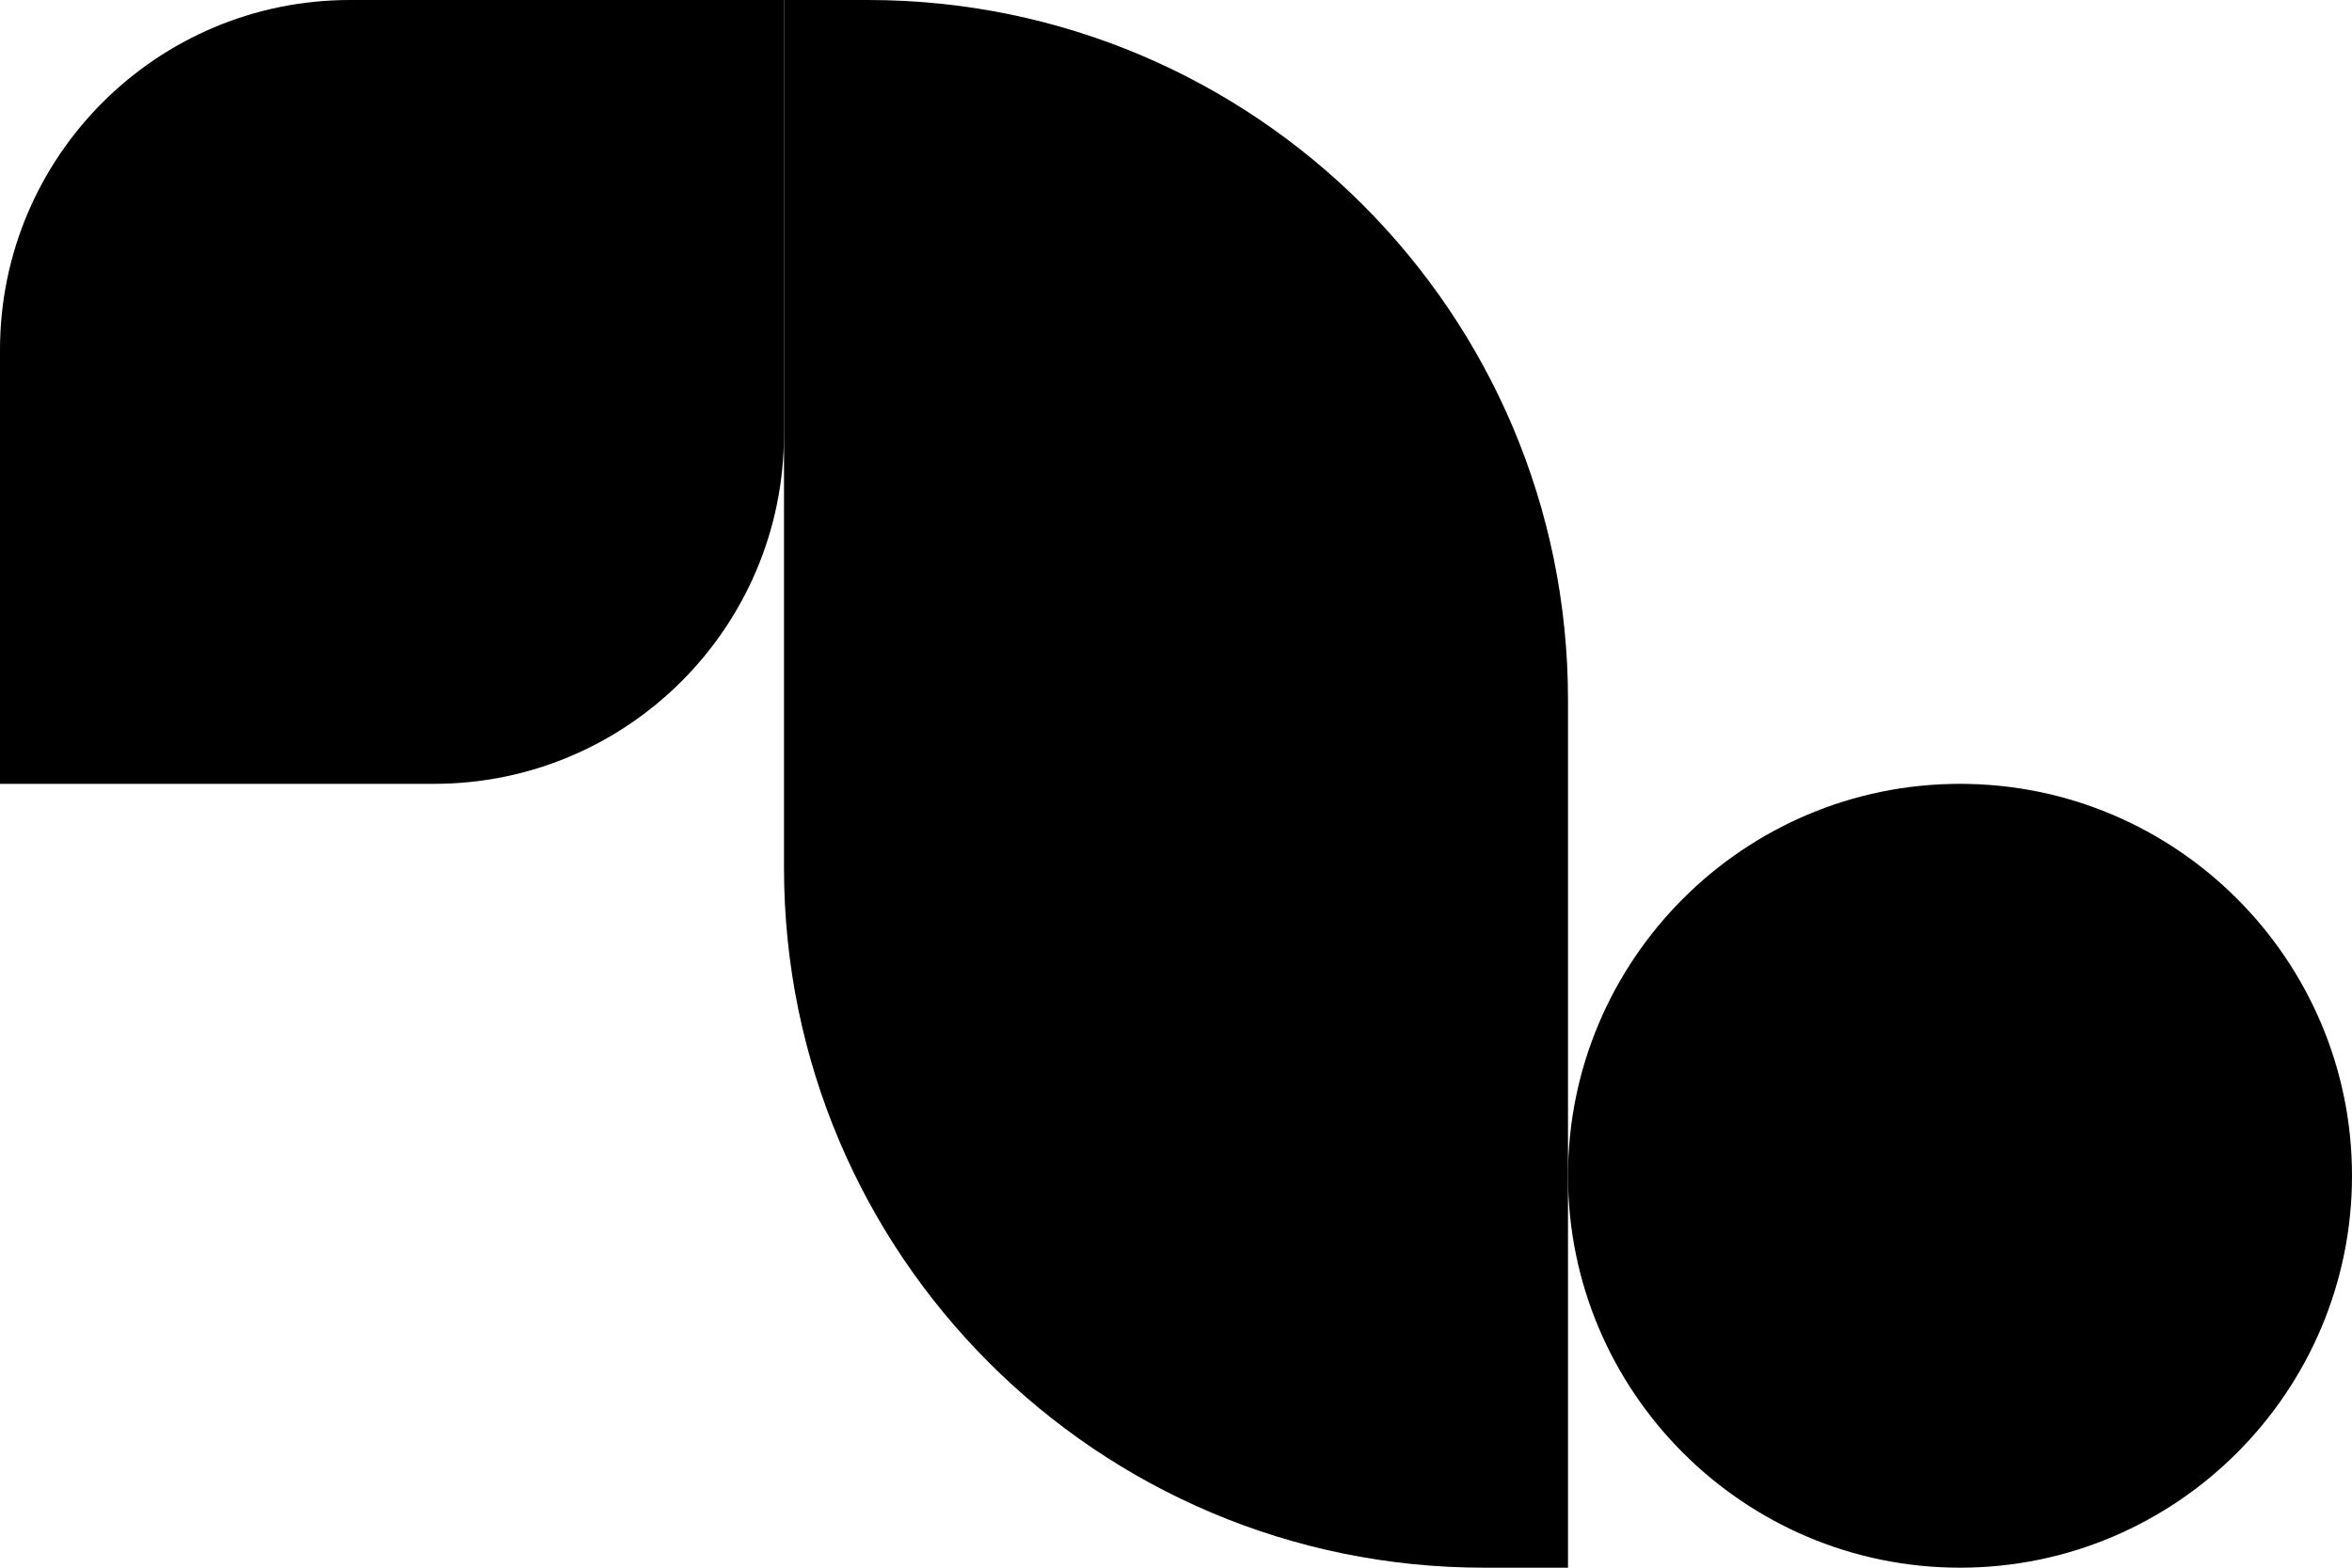
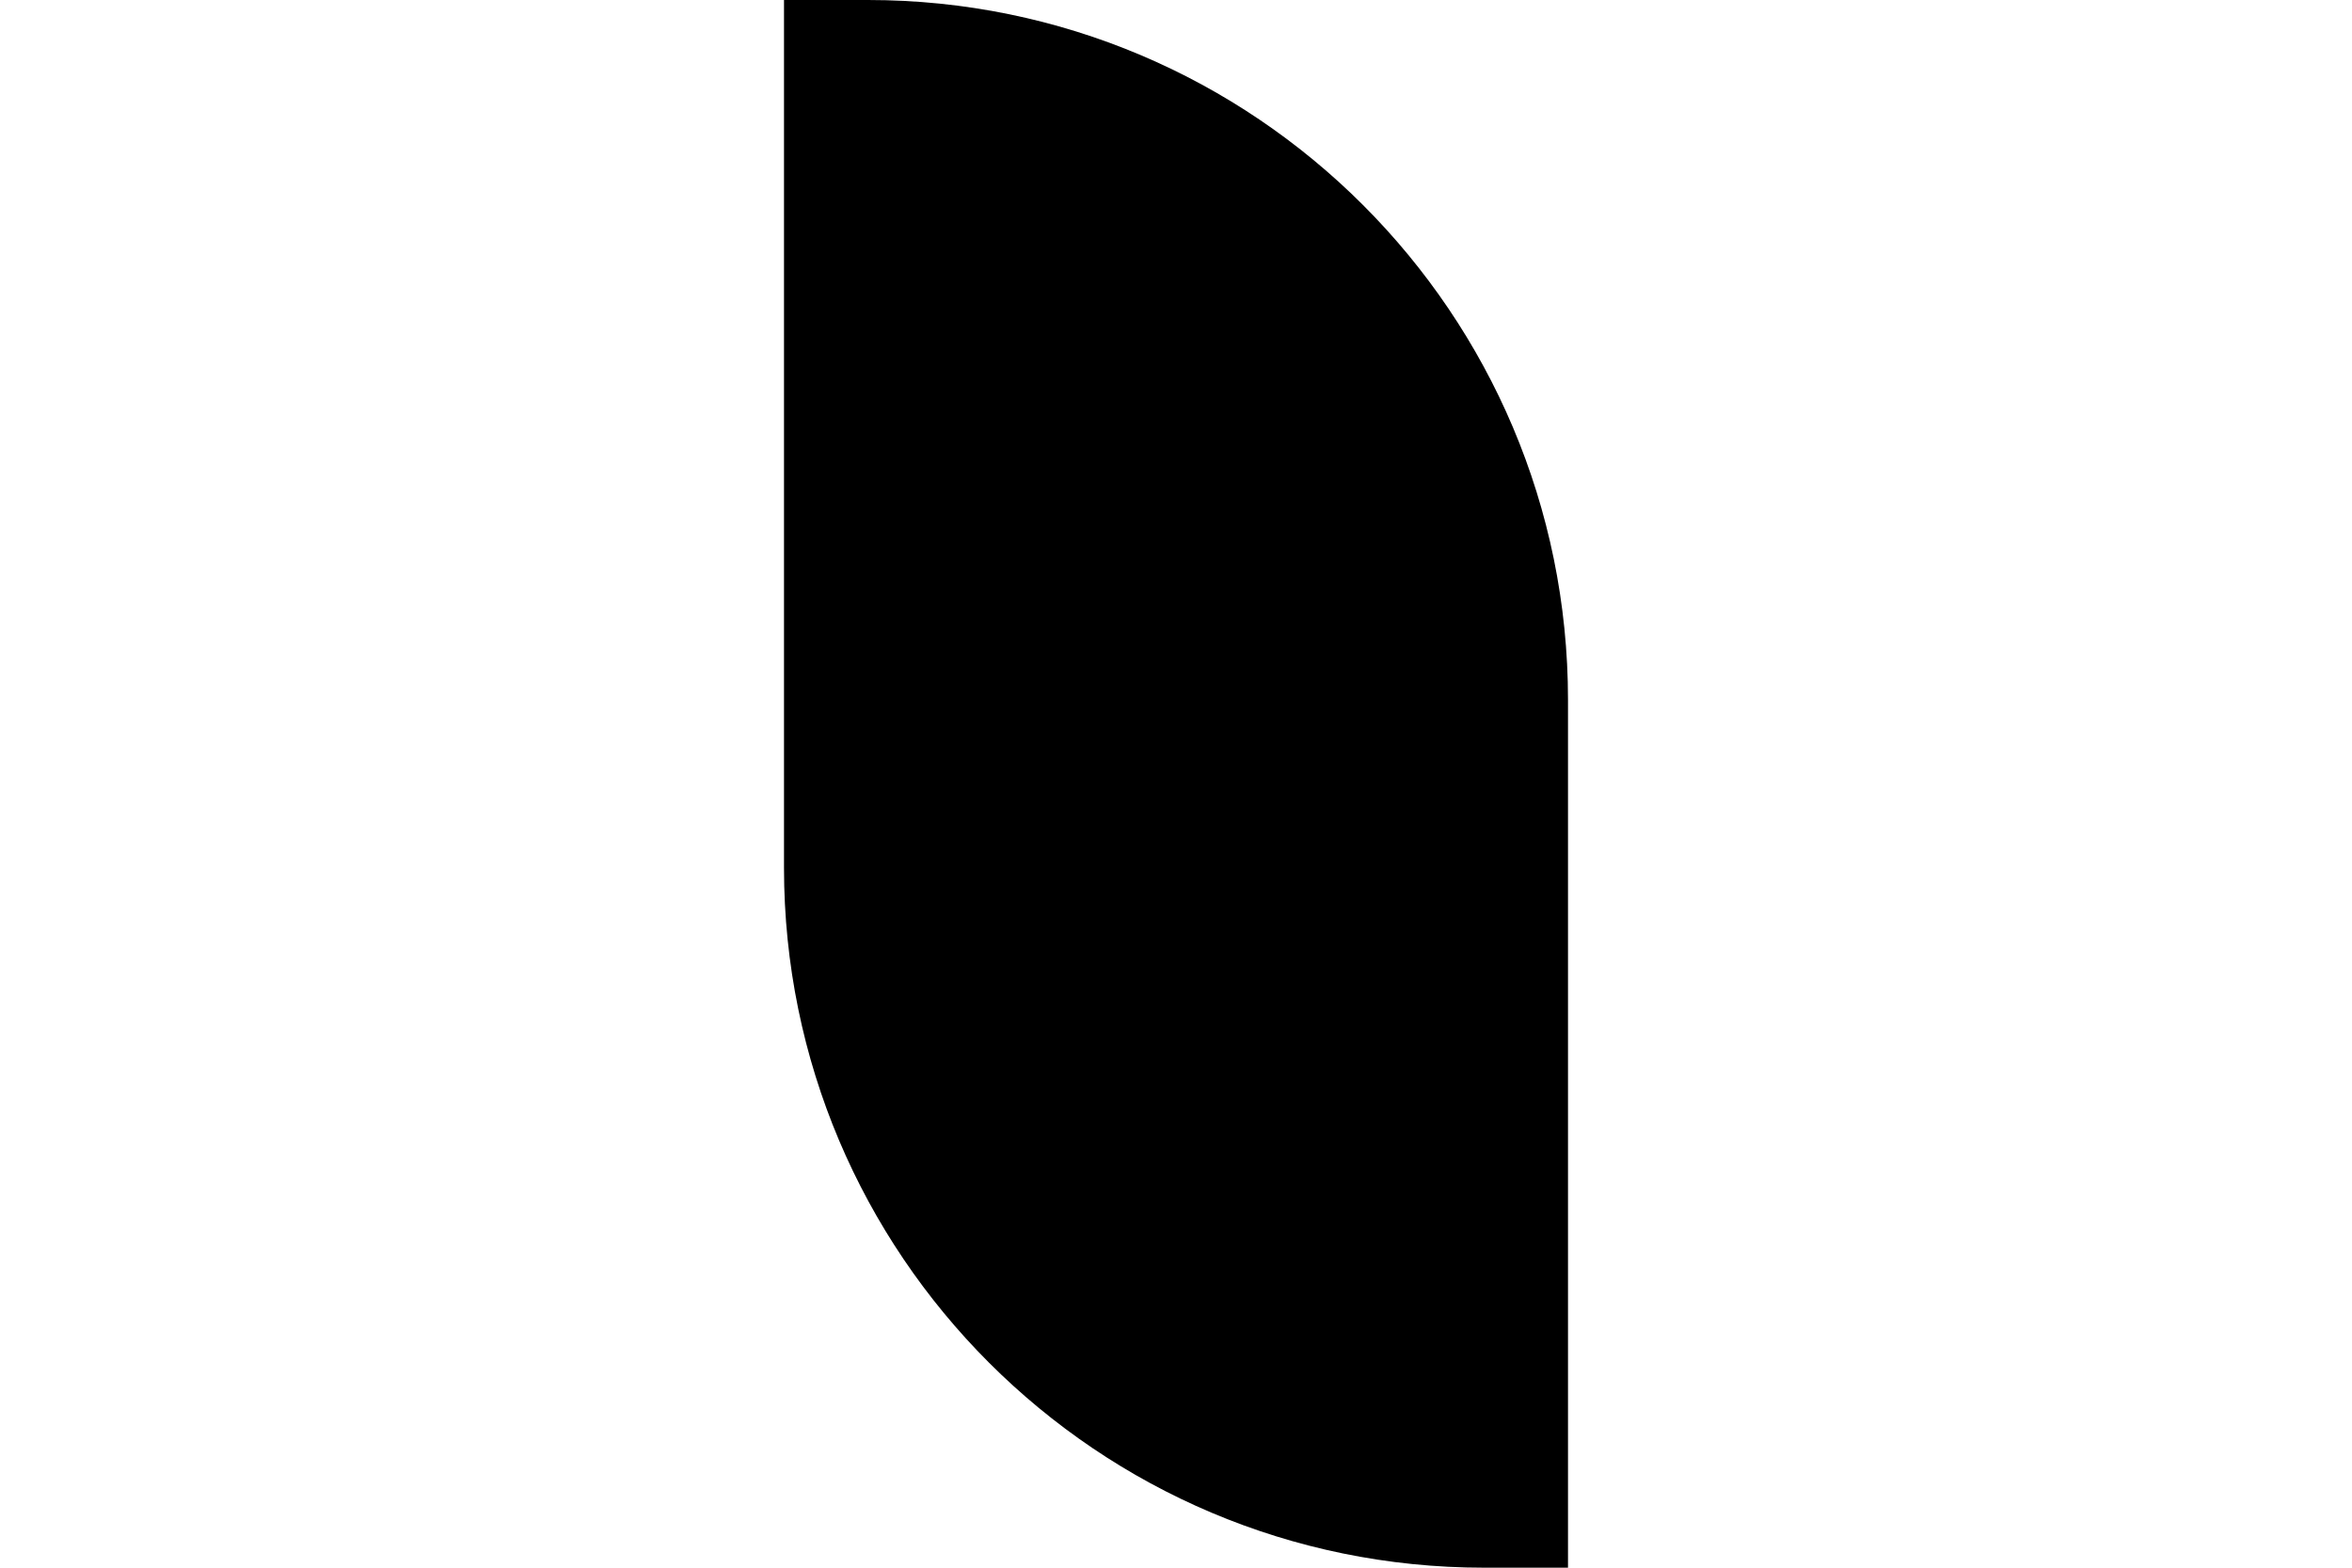
<svg xmlns="http://www.w3.org/2000/svg" fill="none" height="100%" overflow="visible" preserveAspectRatio="none" style="display: block;" viewBox="0 0 48 32" width="100%">
  <g id="Group 3">
    <path d="M16 0H17.714C25.604 0 32 6.396 32 14.286V16V32H30.286C22.396 32 16 25.604 16 17.714V16V0Z" fill="black" id="Rectangle 376" />
-     <path d="M16 8.857C16 12.802 12.802 16 8.857 16L3.57628e-07 16L1.13194e-06 7.143C1.47682e-06 3.198 3.198 2.33788e-06 7.143 2.68275e-06L16 3.45707e-06L16 8.857Z" fill="black" id="Rectangle 377" />
-     <path d="M32 24C32 19.595 35.582 16 40 16V16C44.418 16 48 19.595 48 24V24C48 28.405 44.418 32 40 32V32C35.582 32 32 28.405 32 24V24Z" fill="black" id="Rectangle 375" />
  </g>
</svg>